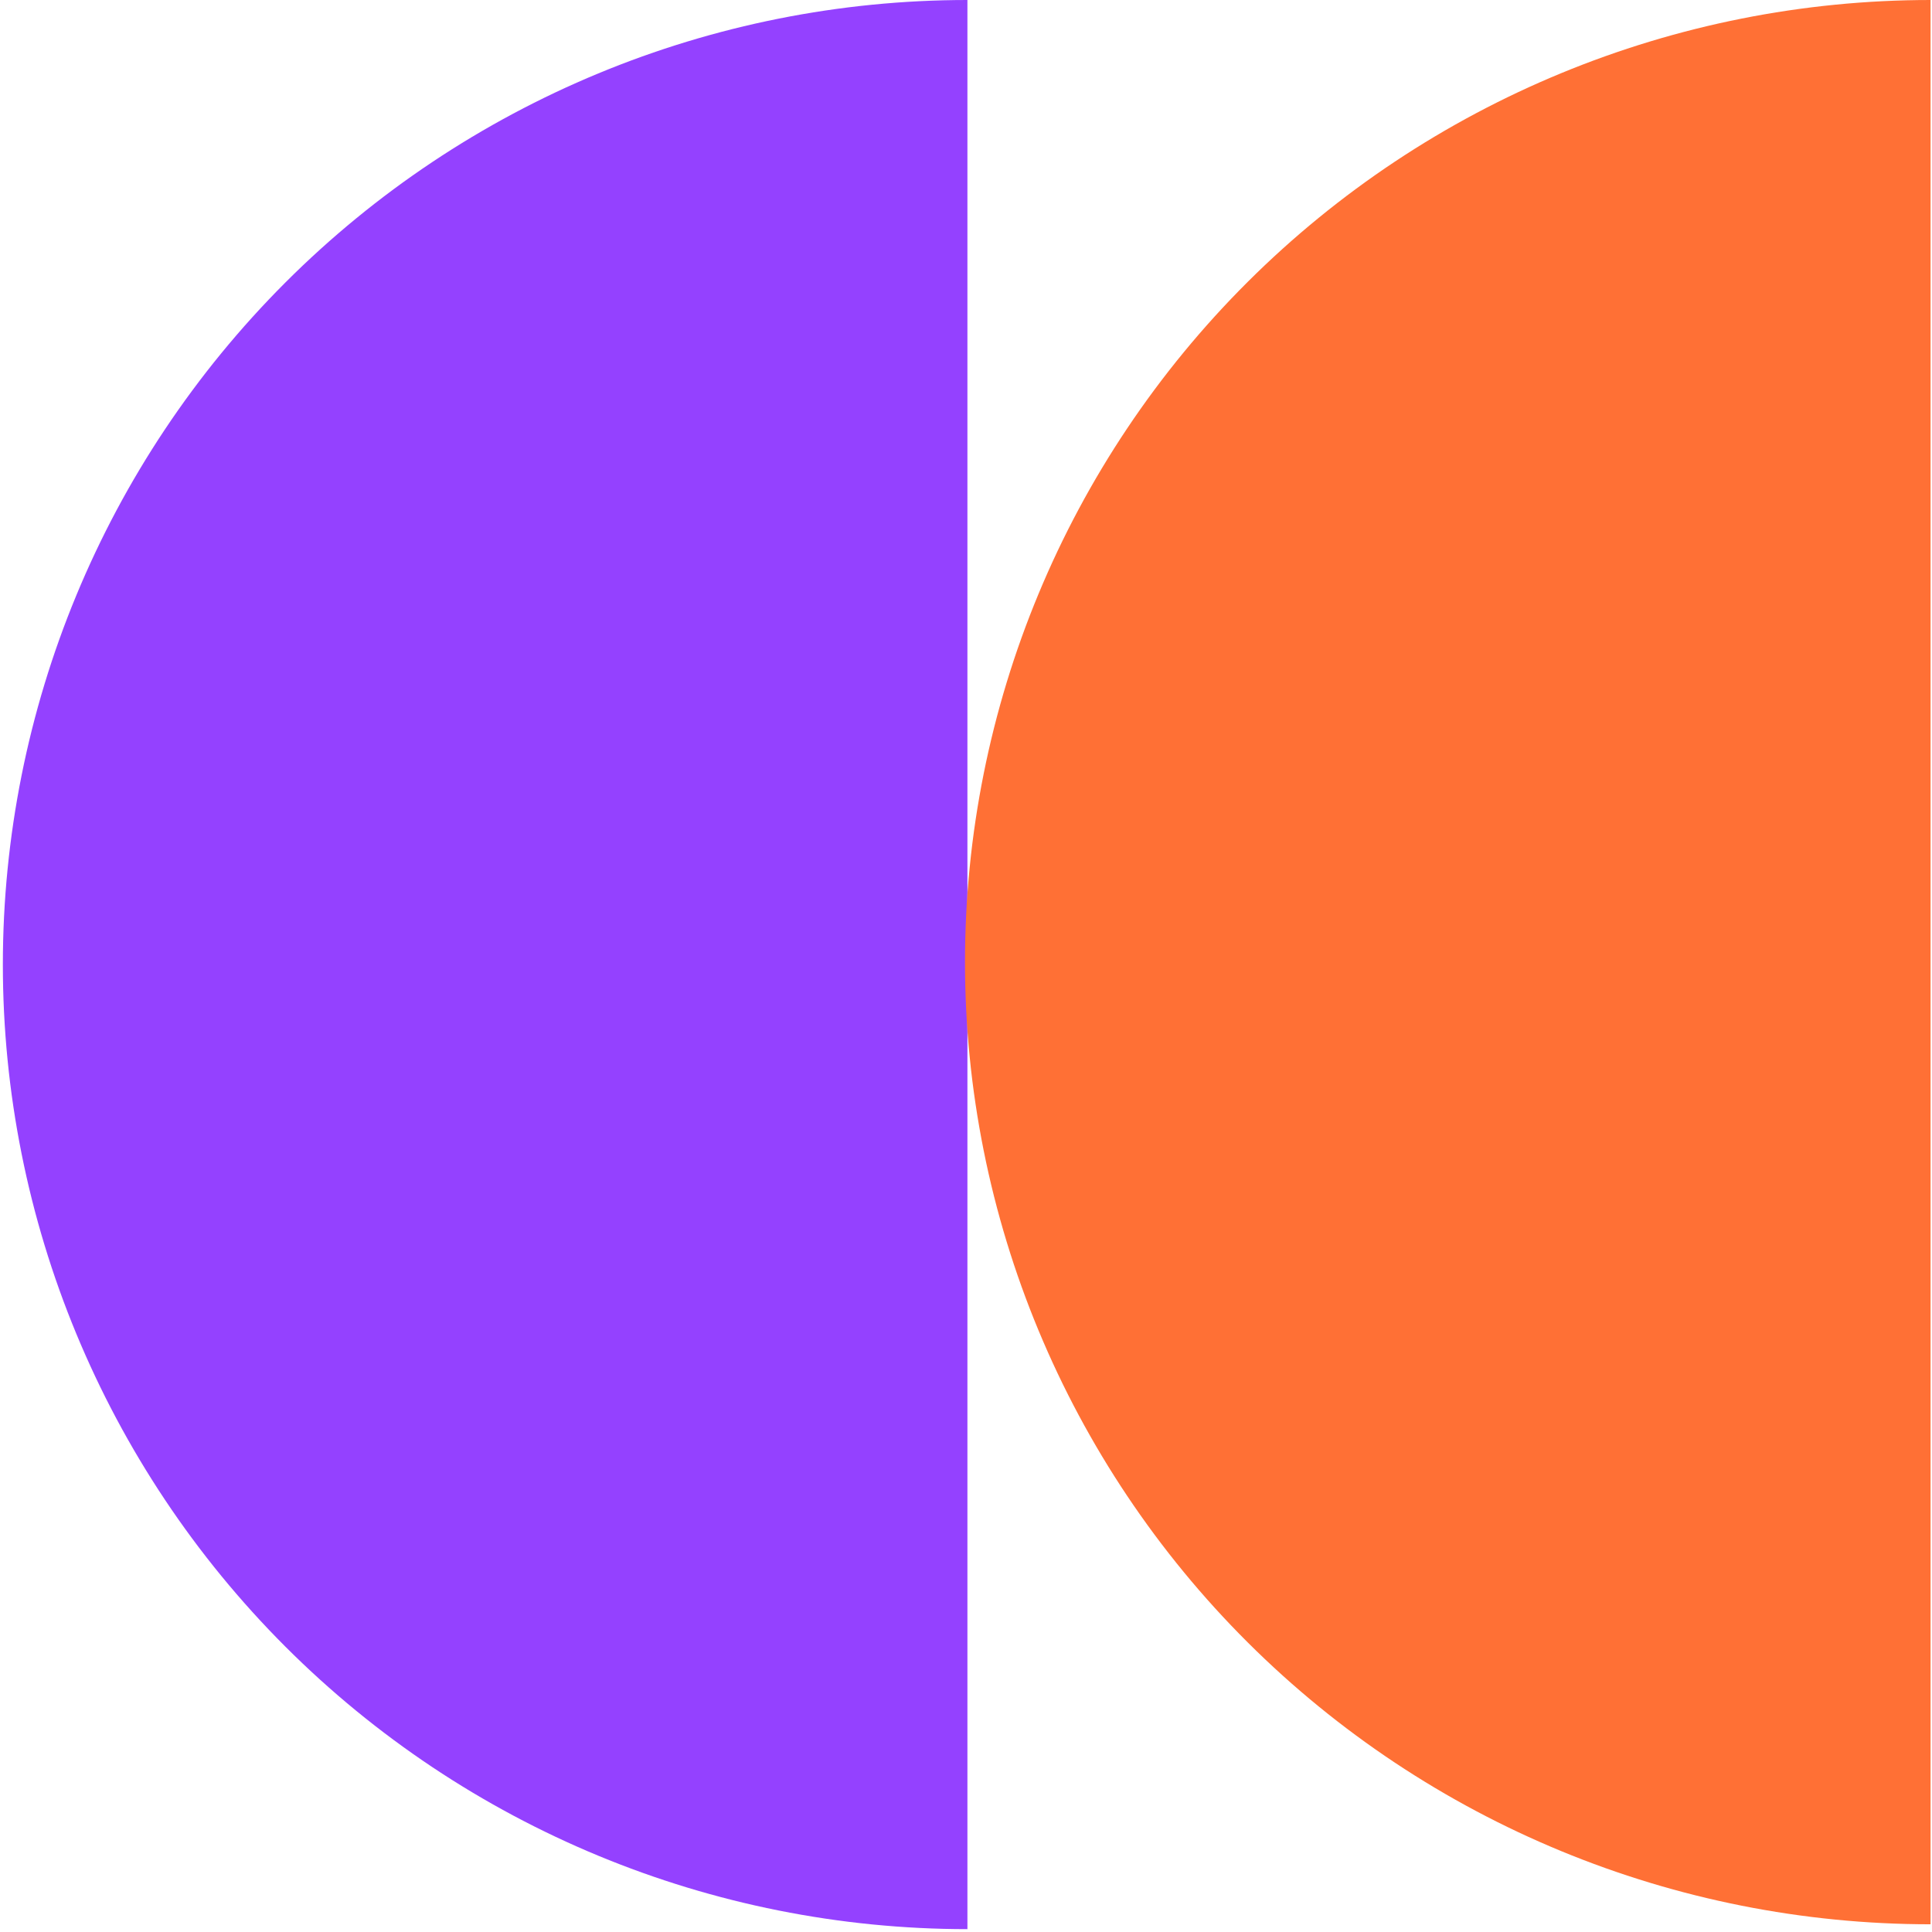
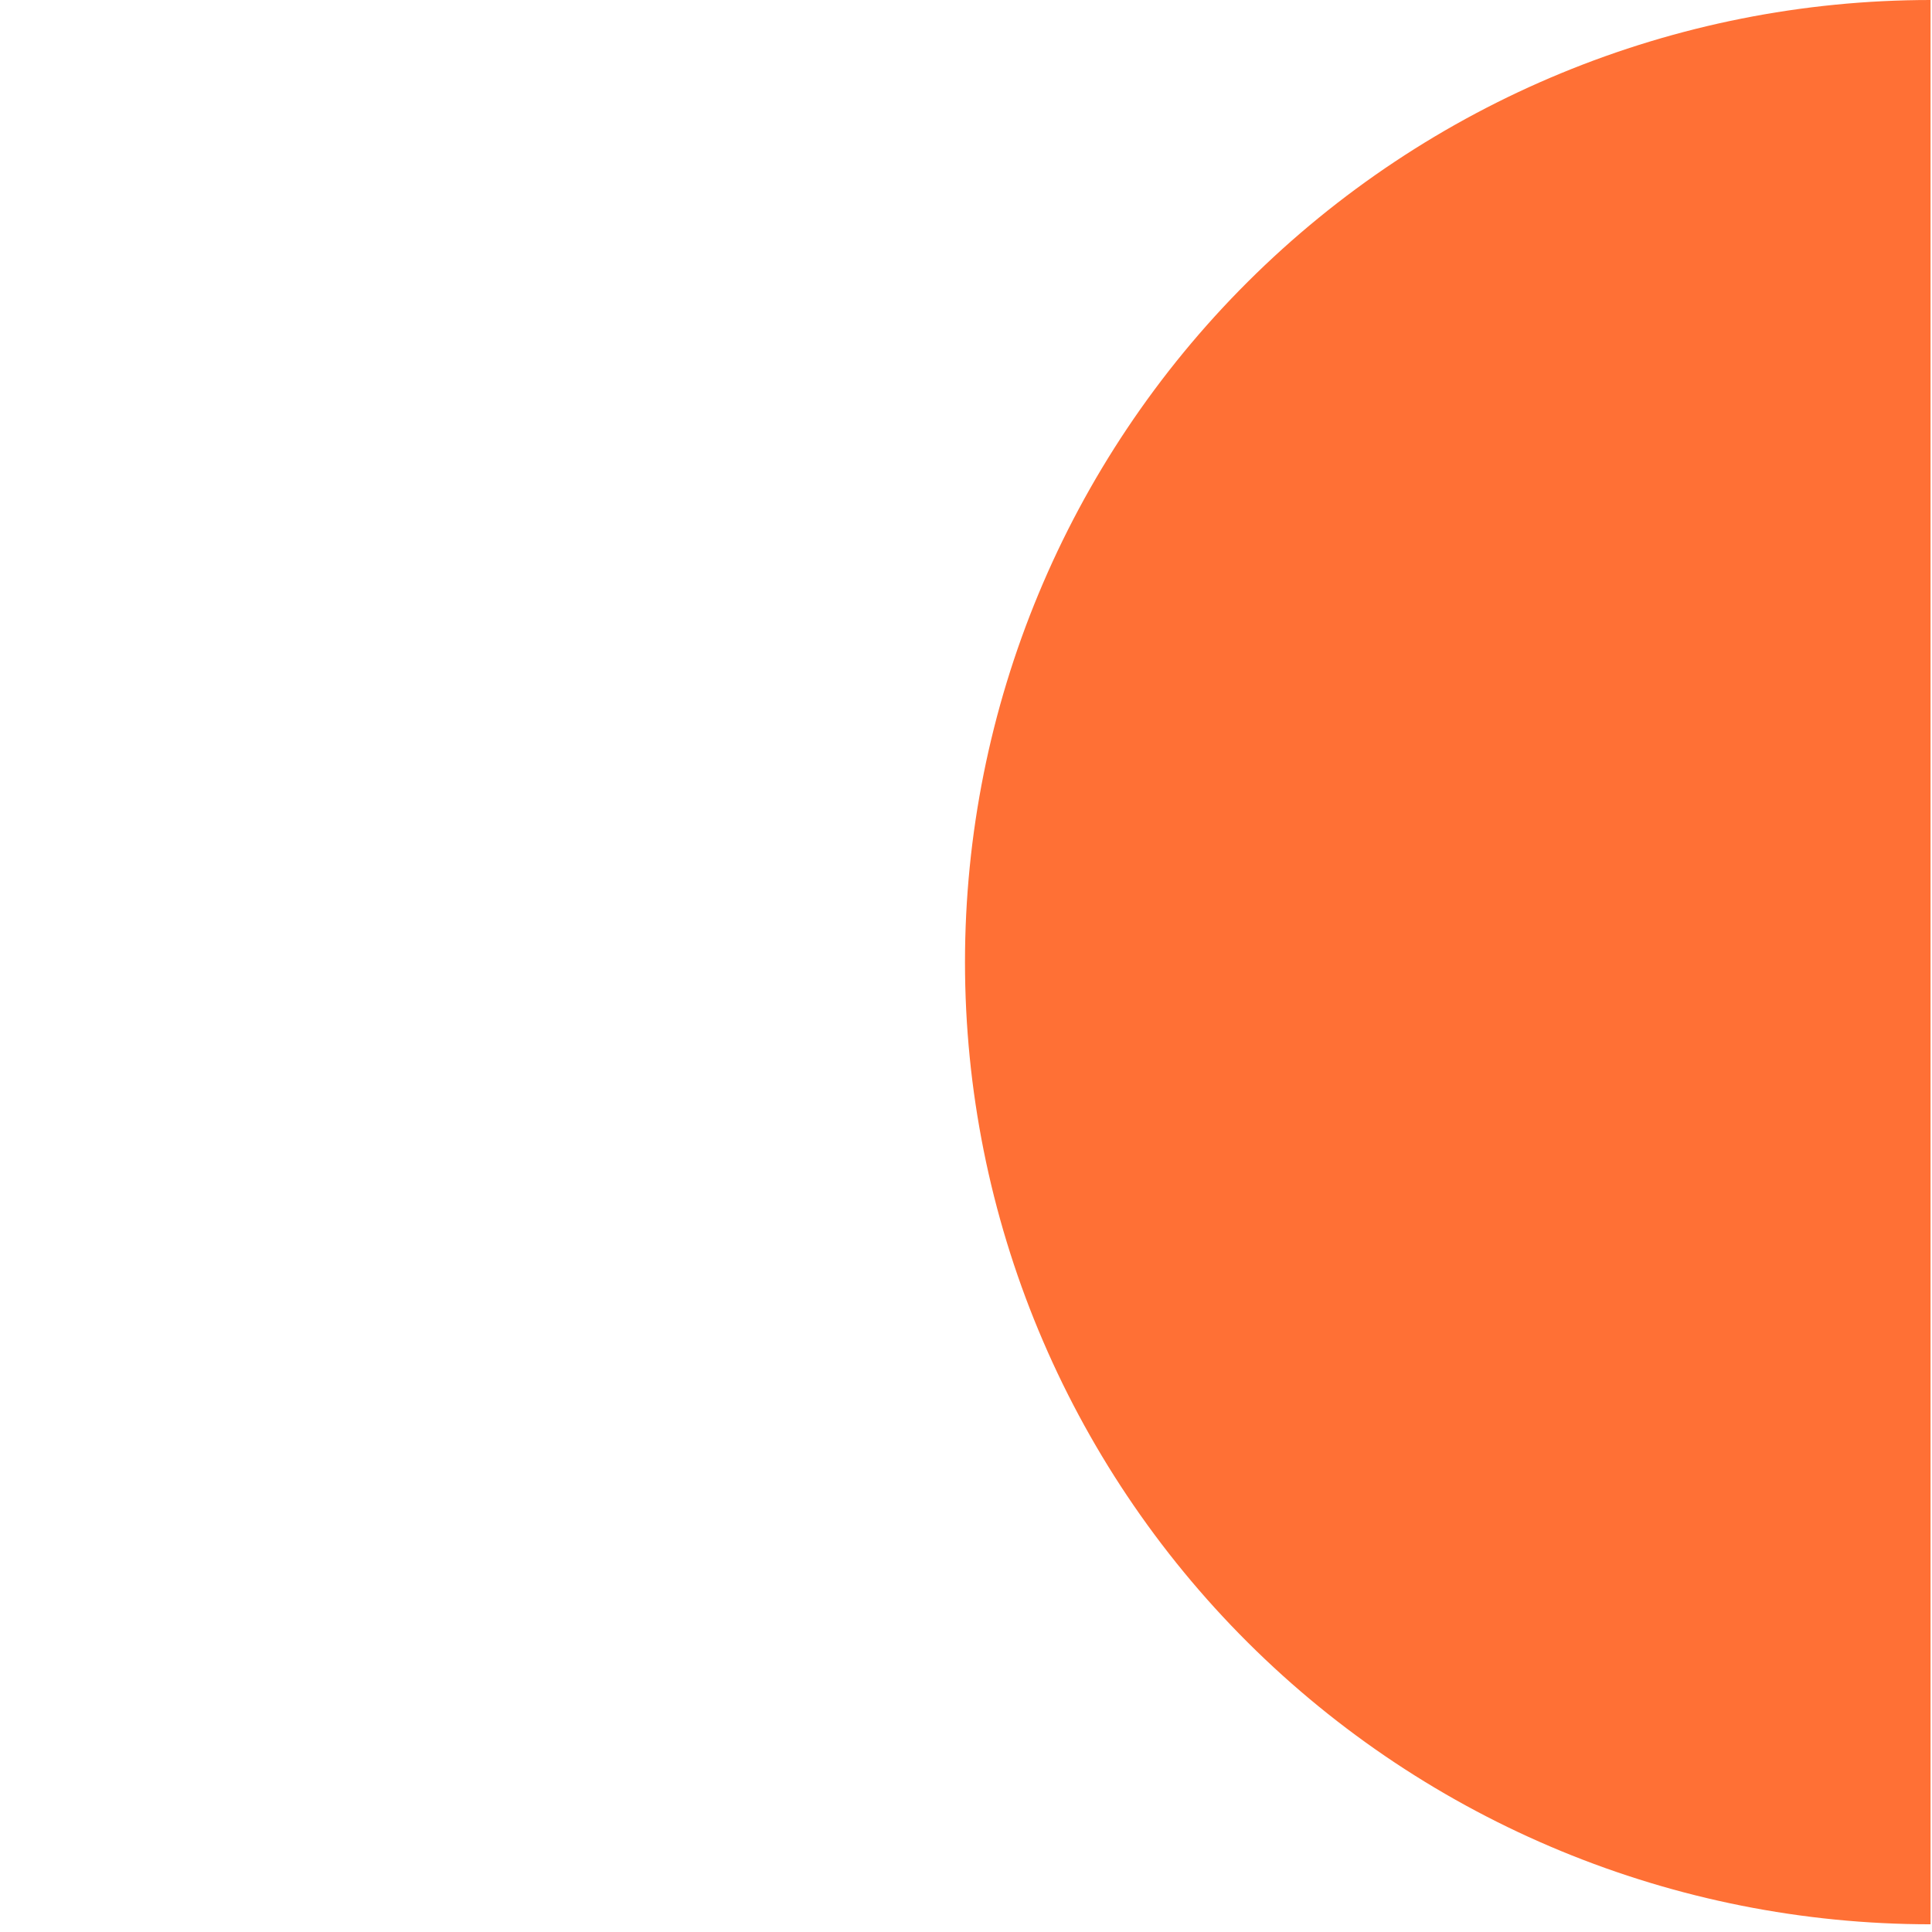
<svg xmlns="http://www.w3.org/2000/svg" width="155" height="155" viewBox="0 0 155 155" fill="none">
-   <path d="M77.614 7.11831e-05C57.09 6.84917e-05 37.407 8.153 22.894 22.666C8.382 37.178 0.229 56.862 0.229 77.386C0.229 97.91 8.382 117.593 22.894 132.106C37.407 146.618 57.09 154.771 77.614 154.771L77.614 77.386L77.614 7.11831e-05Z" fill="#9441FF" />
  <path d="M154.883 0C134.338 0 114.635 8.133 100.107 22.609C85.58 37.085 77.419 56.719 77.419 77.191C77.419 97.663 85.58 117.296 100.107 131.772C114.635 146.248 134.338 154.381 154.883 154.381L154.883 0Z" fill="#FF7035" />
</svg>